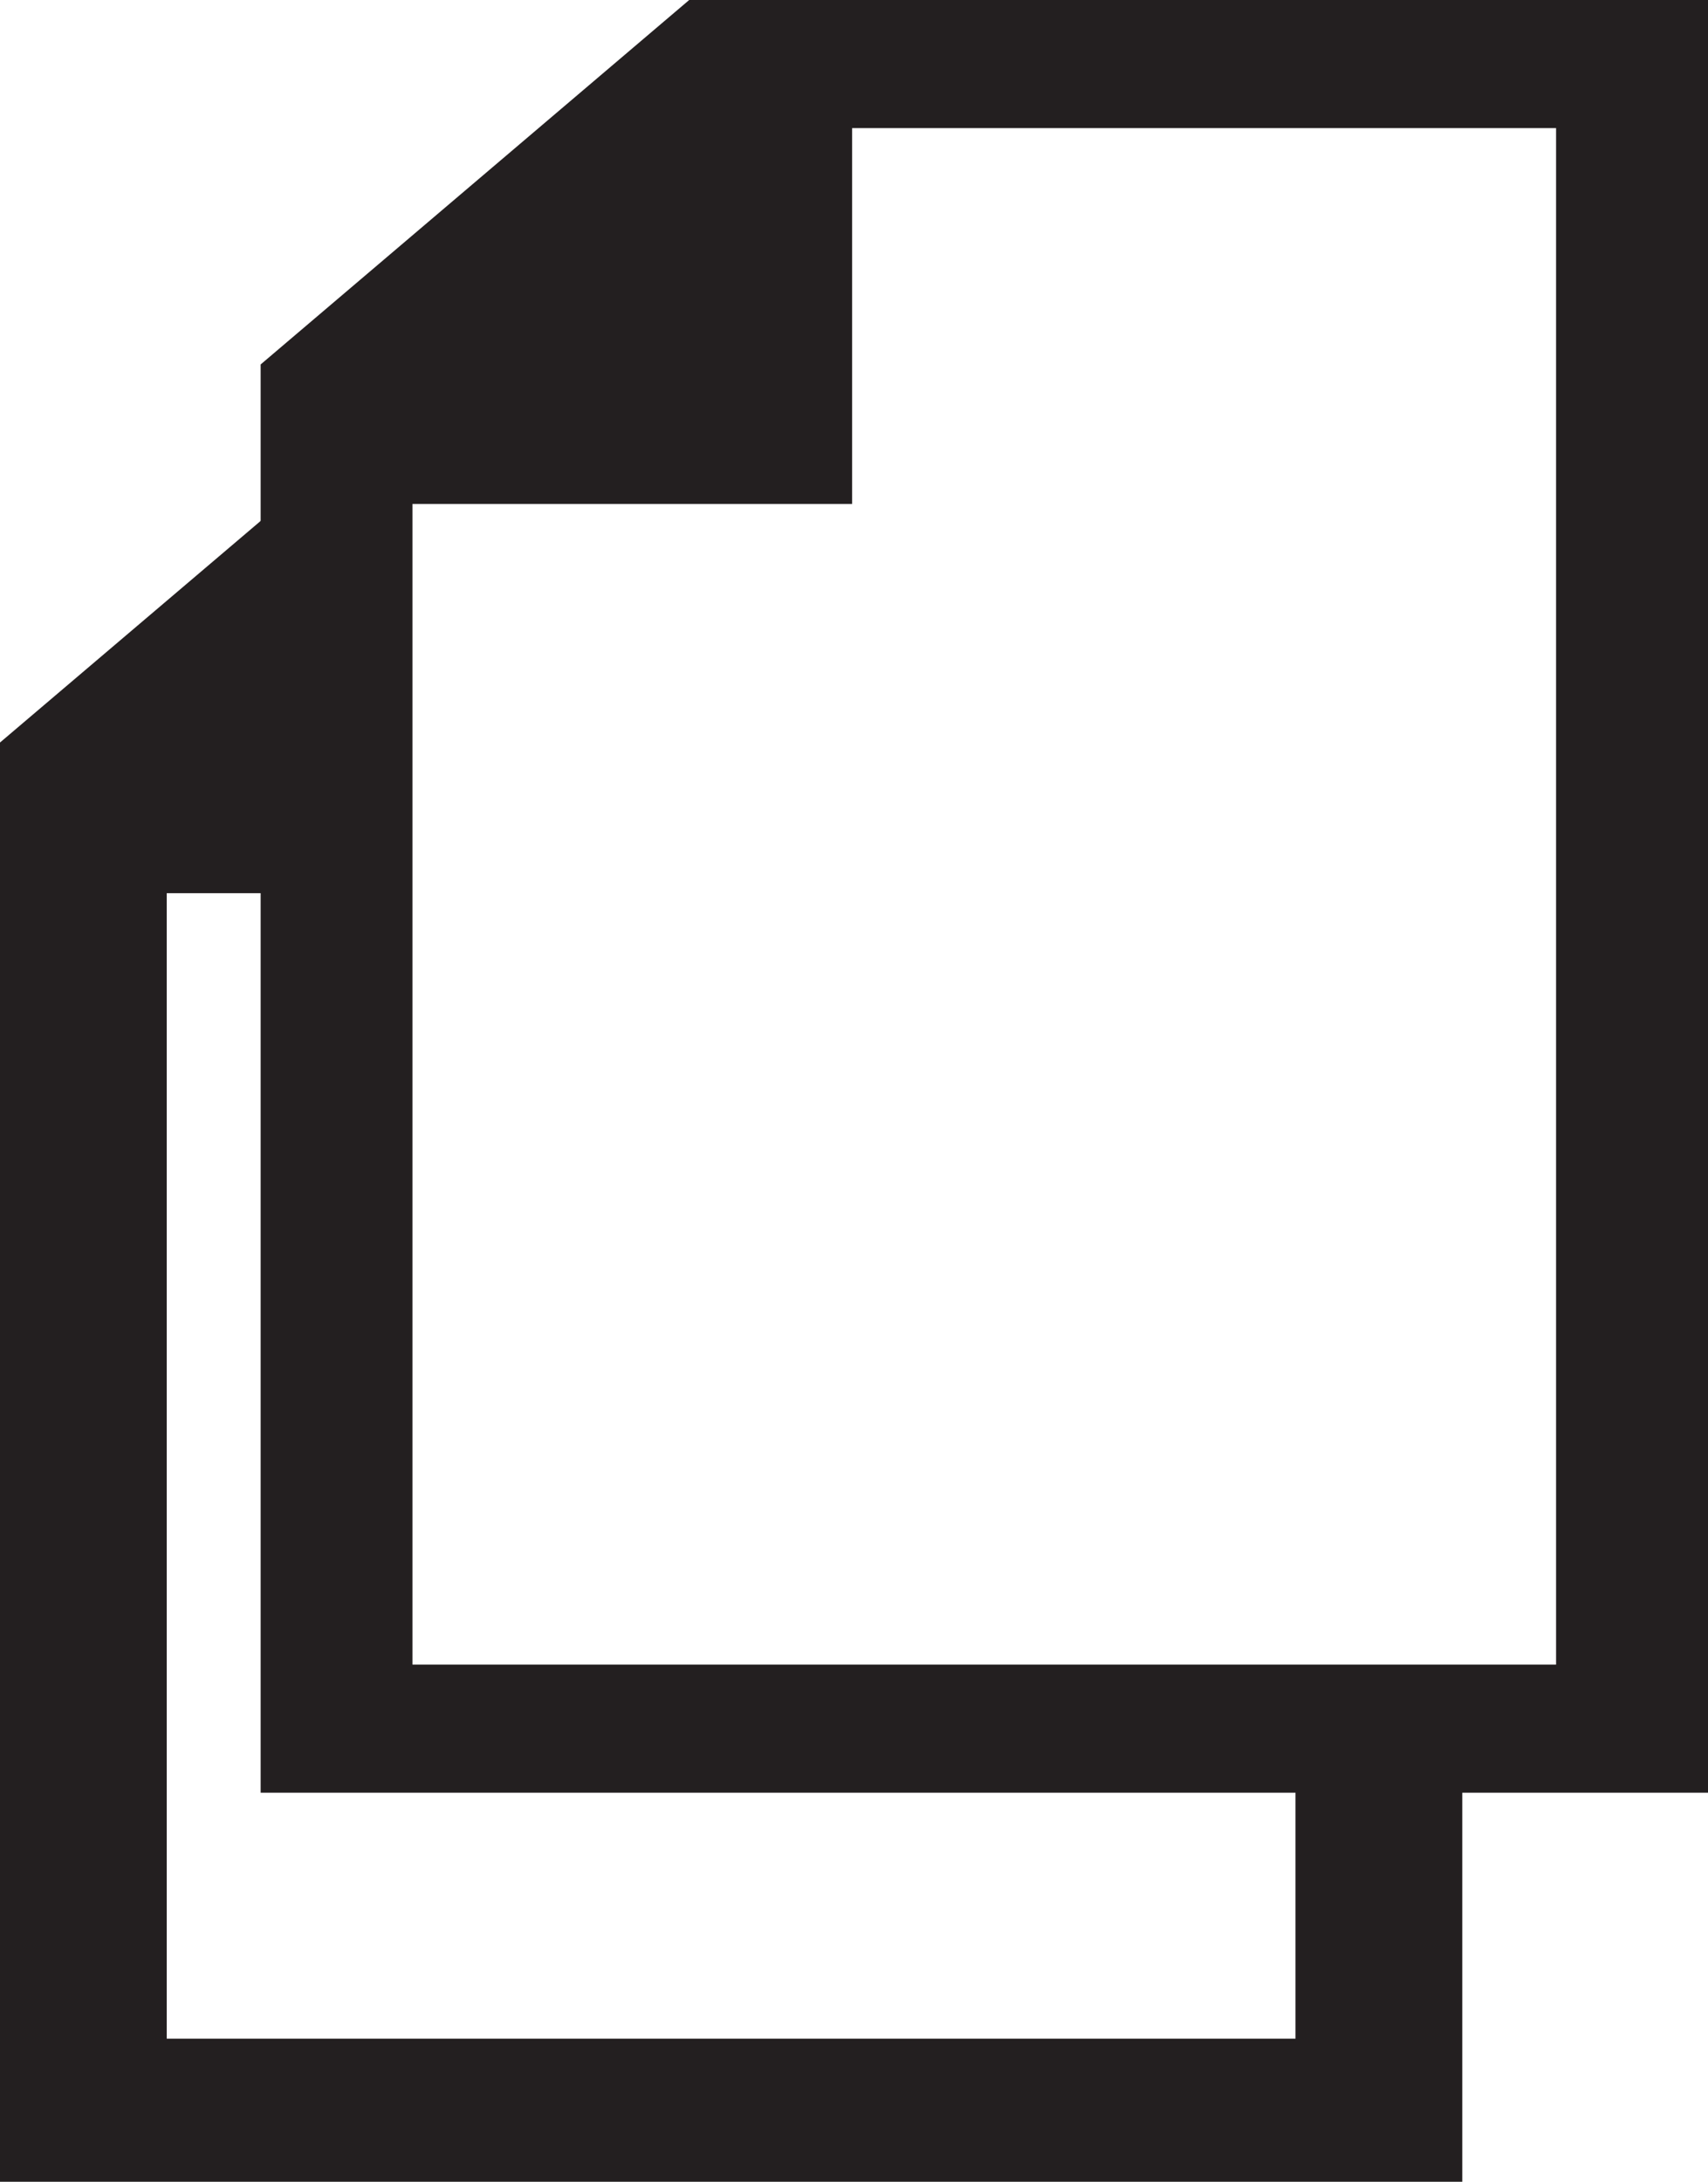
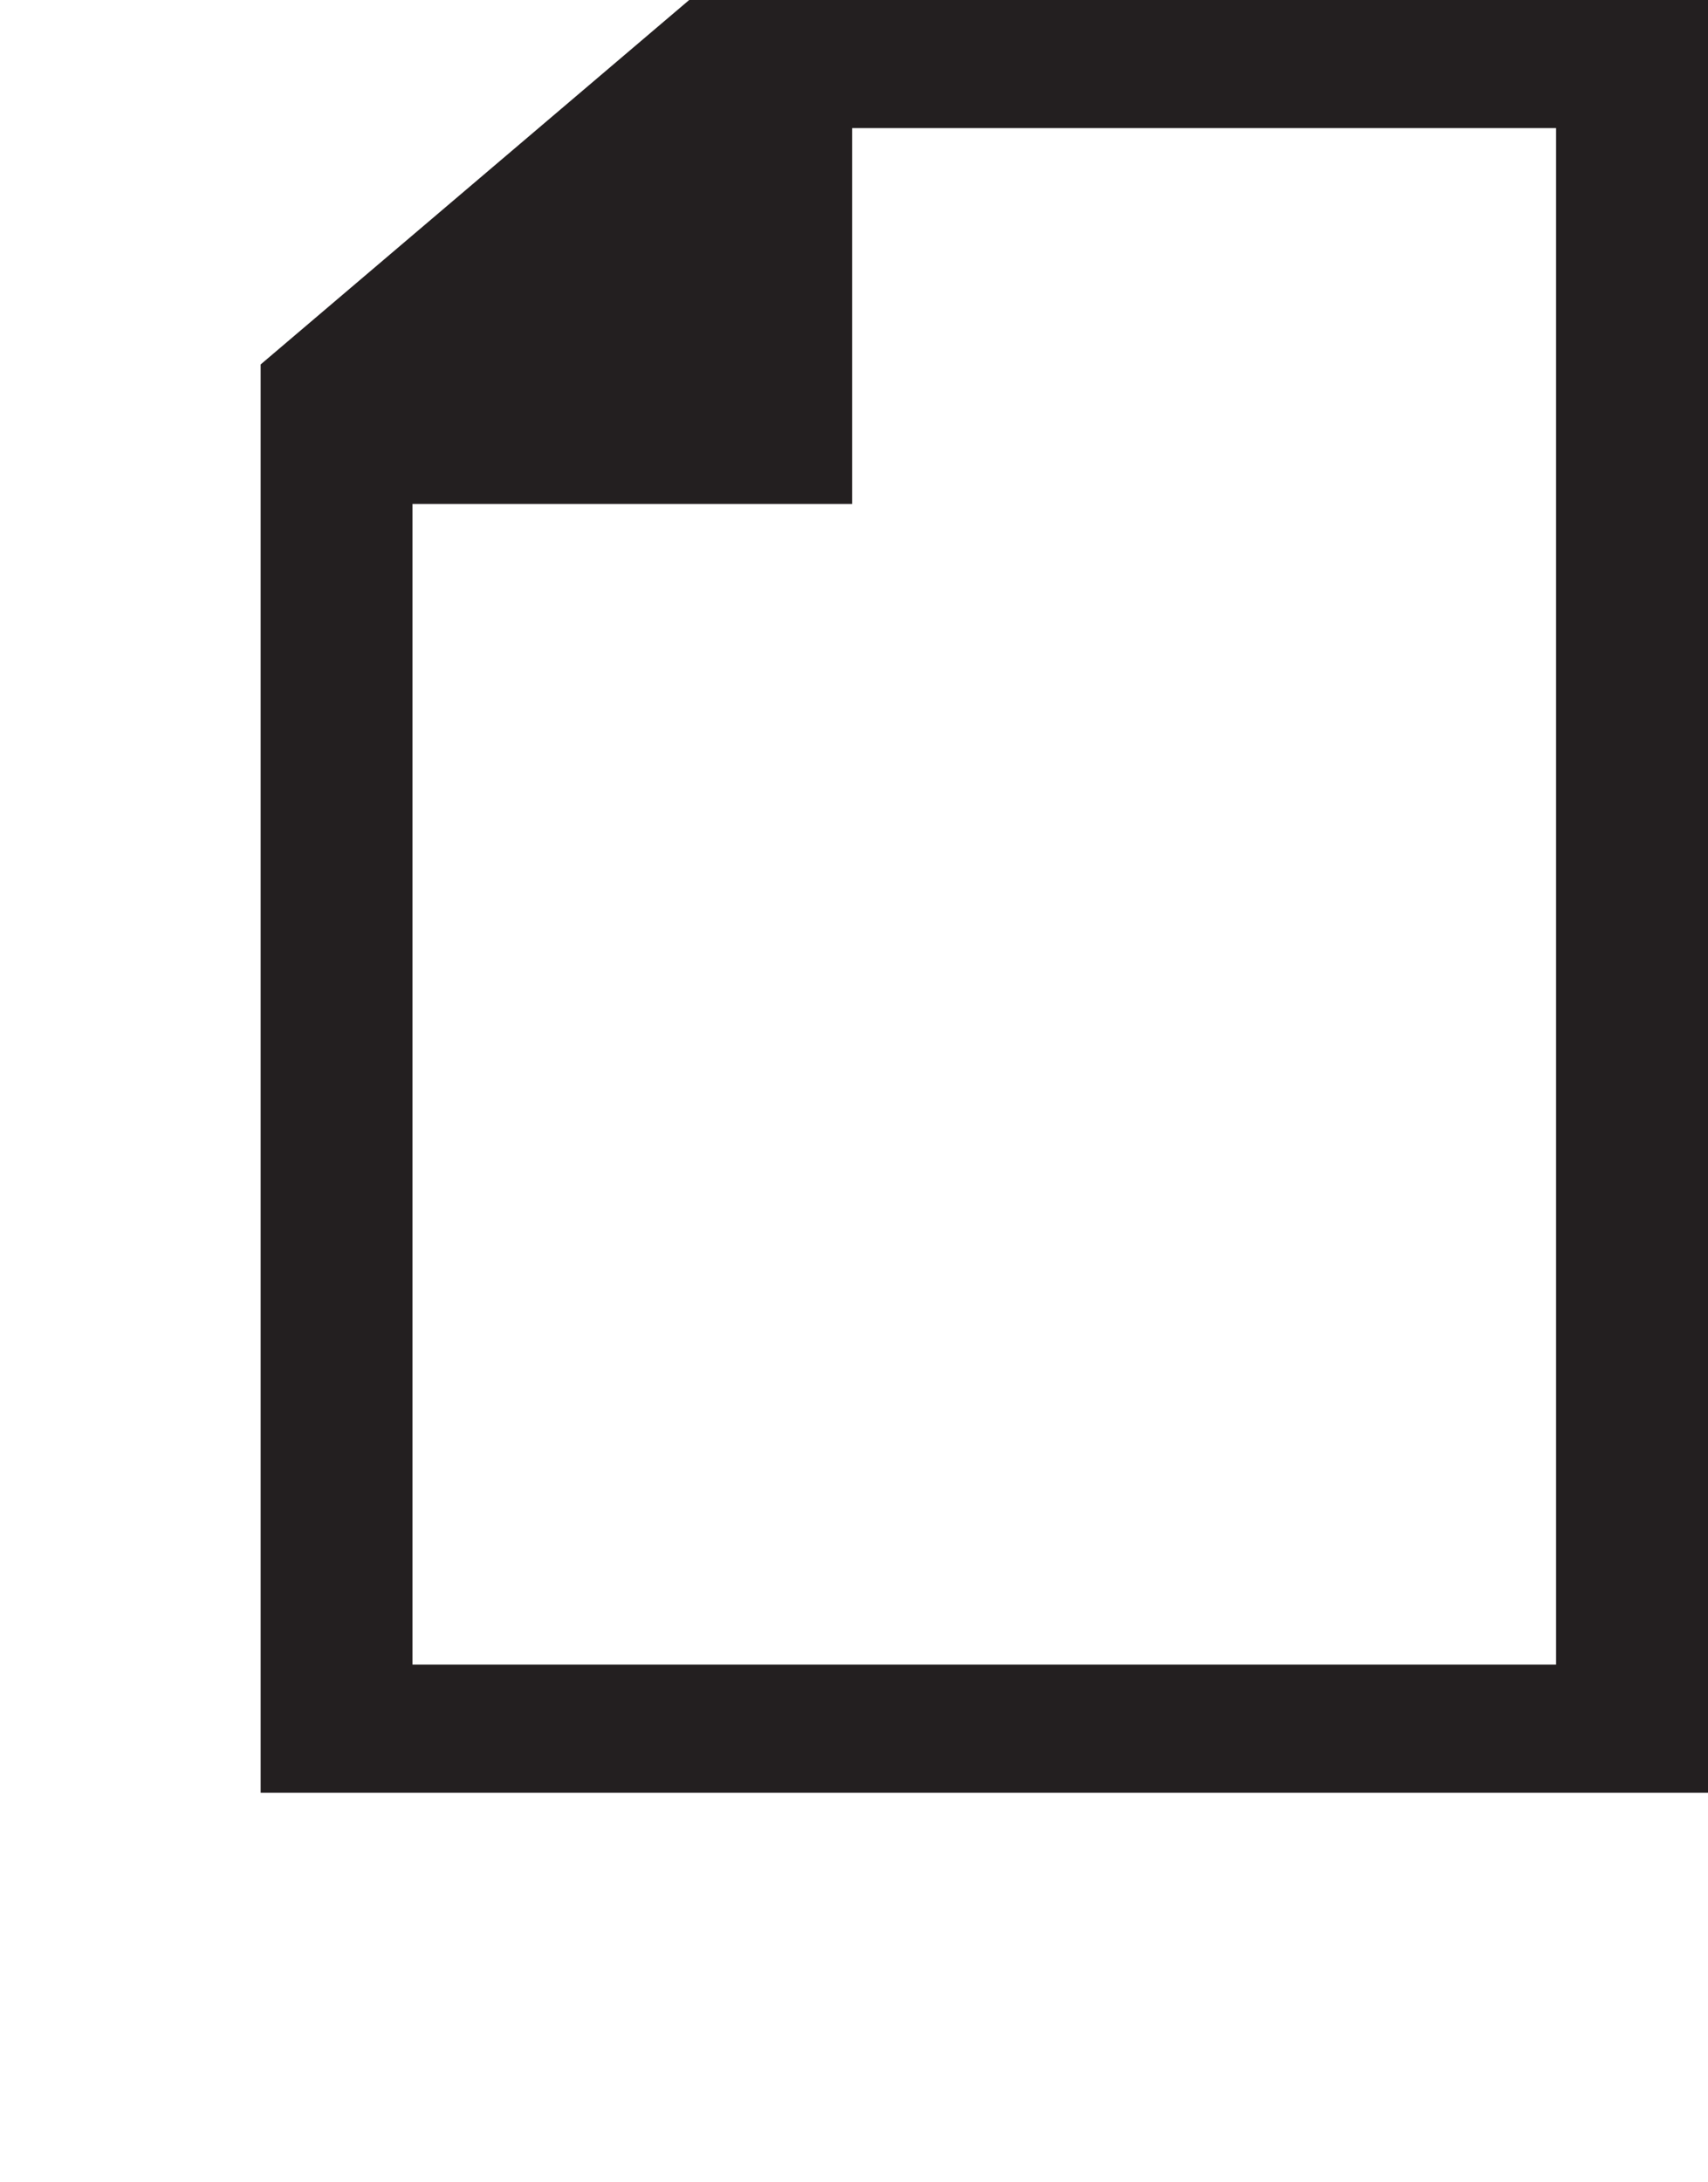
<svg xmlns="http://www.w3.org/2000/svg" height="21.408px" id="Capa_1" style="enable-background:new 0 0 16.763 21.408;" version="1.1" viewBox="0 0 16.763 21.408" width="16.763px" xml:space="preserve">
  <g>
-     <path d="M16.763,0H6.764L2.558,3.576V17.59h14.205V0L16.763,0z    M8.363,1.257h6.909v15.076H4.048V4.945h4.315V1.257z" style="fill-rule:evenodd;clip-rule:evenodd;fill:#231F20;" />
-     <polygon points="   2.558,5.208 0.073,7.32 0.073,21.334 14.278,21.334 14.278,17.59 12.788,17.59 12.788,20.077 1.563,20.077 1.563,8.69 2.558,8.69     " style="fill-rule:evenodd;clip-rule:evenodd;fill:#231F20;stroke:#231F20;stroke-width:0.147;stroke-miterlimit:2.613;" />
+     <path d="M16.763,0H6.764L2.558,3.576V17.59h14.205L16.763,0z    M8.363,1.257h6.909v15.076H4.048V4.945h4.315V1.257z" style="fill-rule:evenodd;clip-rule:evenodd;fill:#231F20;" />
  </g>
  <g />
  <g />
  <g />
  <g />
  <g />
  <g />
  <g />
  <g />
  <g />
  <g />
  <g />
  <g />
  <g />
  <g />
  <g />
</svg>